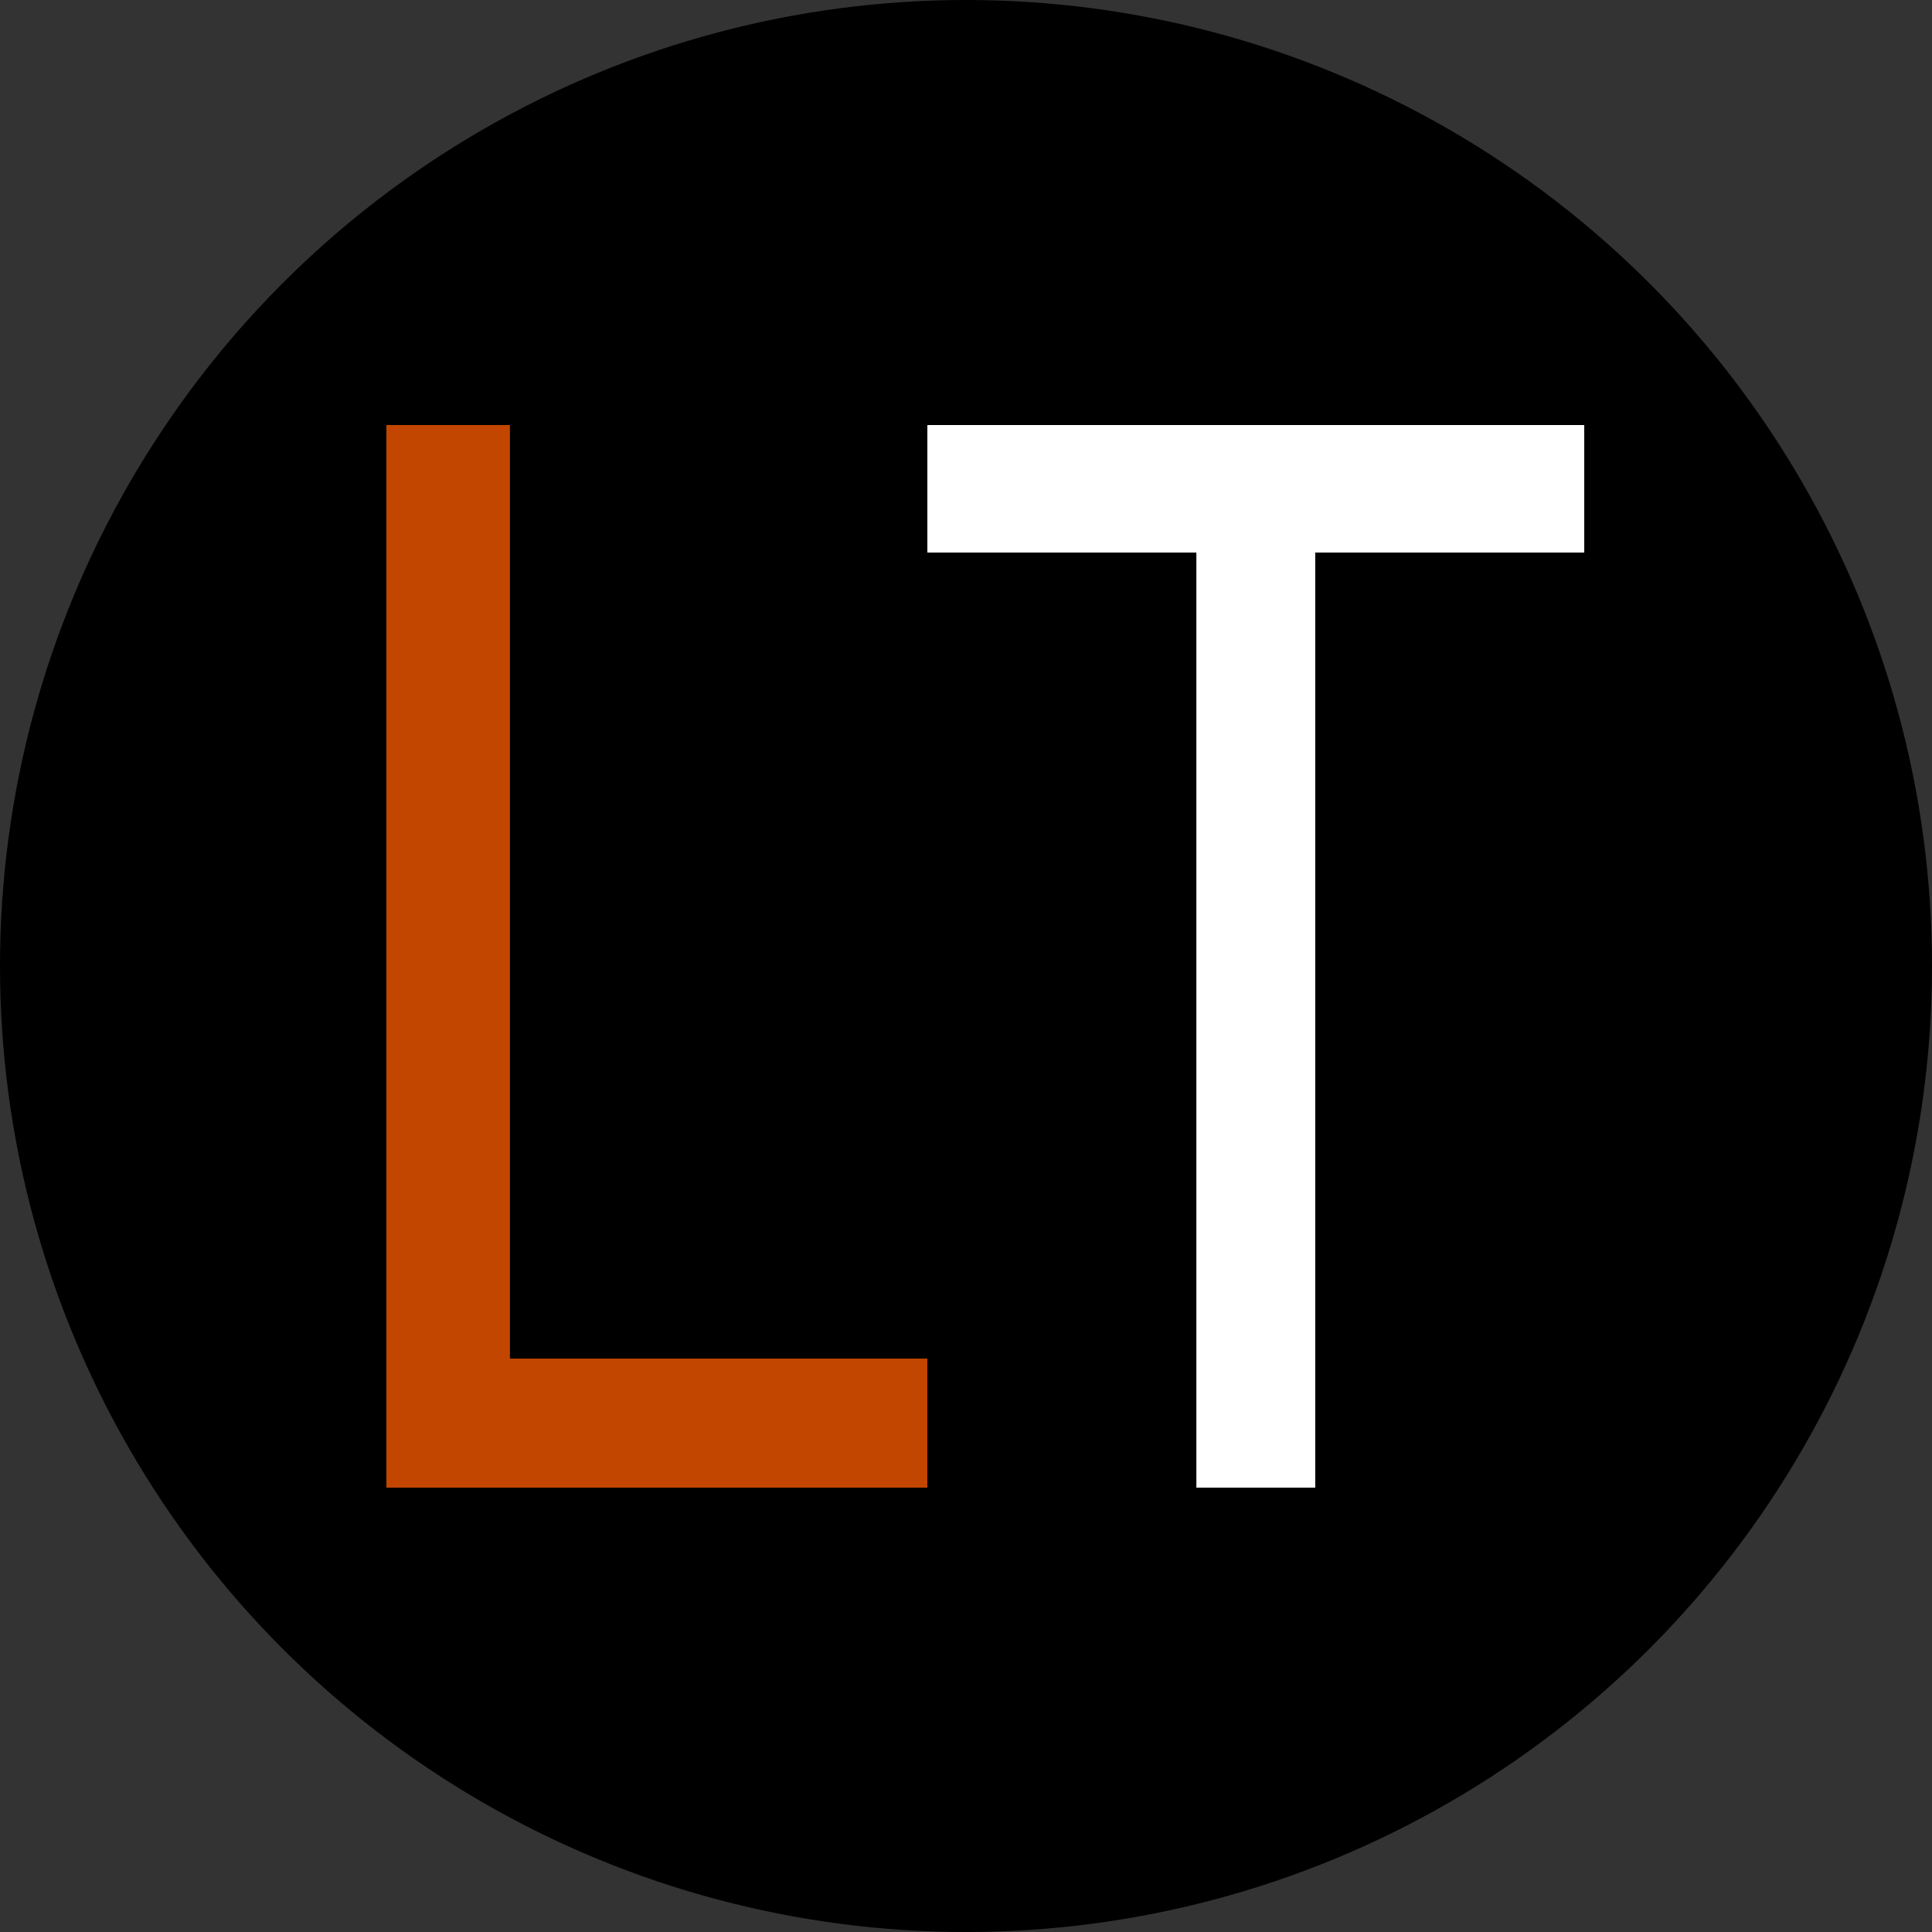
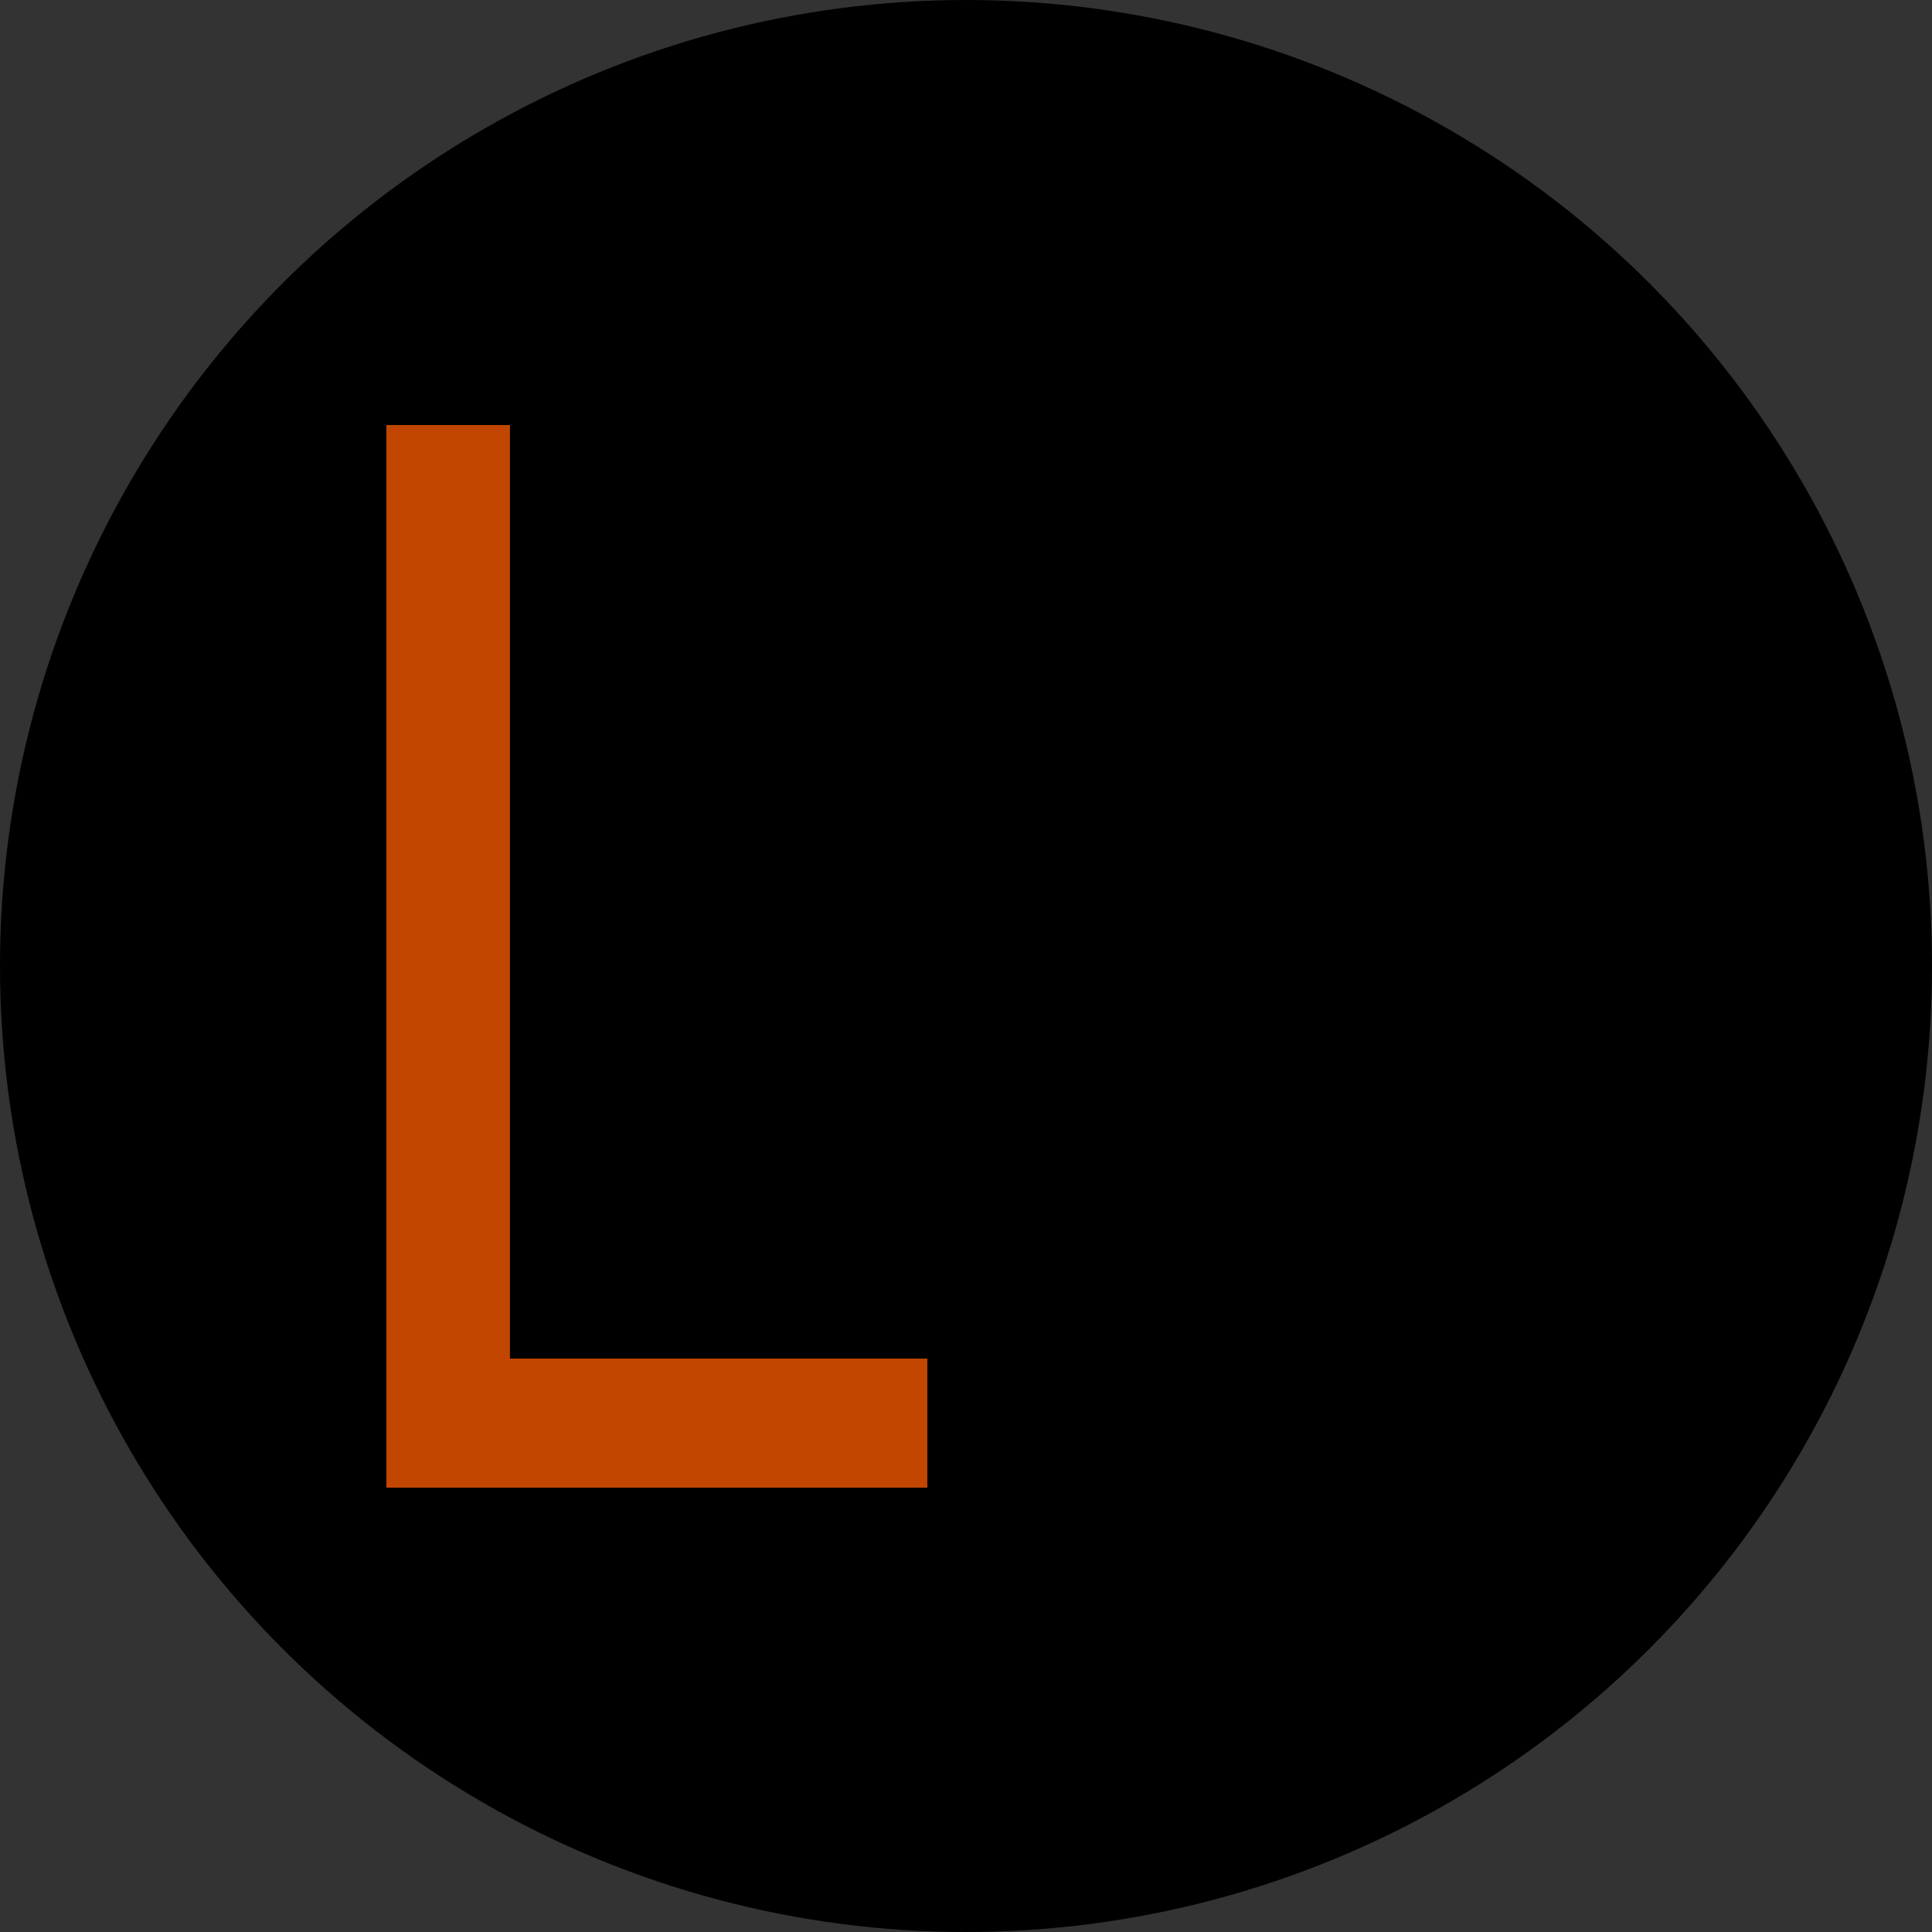
<svg xmlns="http://www.w3.org/2000/svg" width="100" height="100" viewBox="0 0 100 100" fill="none">
  <rect x="0" y="0" width="100" height="100" fill="#333333" stroke="none" />
  <circle cx="50" cy="50" r="50" fill="black" />
  <path d="M20 77V22H26.394V70.321H48V77H20Z" fill="#C24600" />
-   <path d="M61.924 77V28.6H48V22H82V28.6H68.076V77H61.924Z" fill="white" />
</svg>